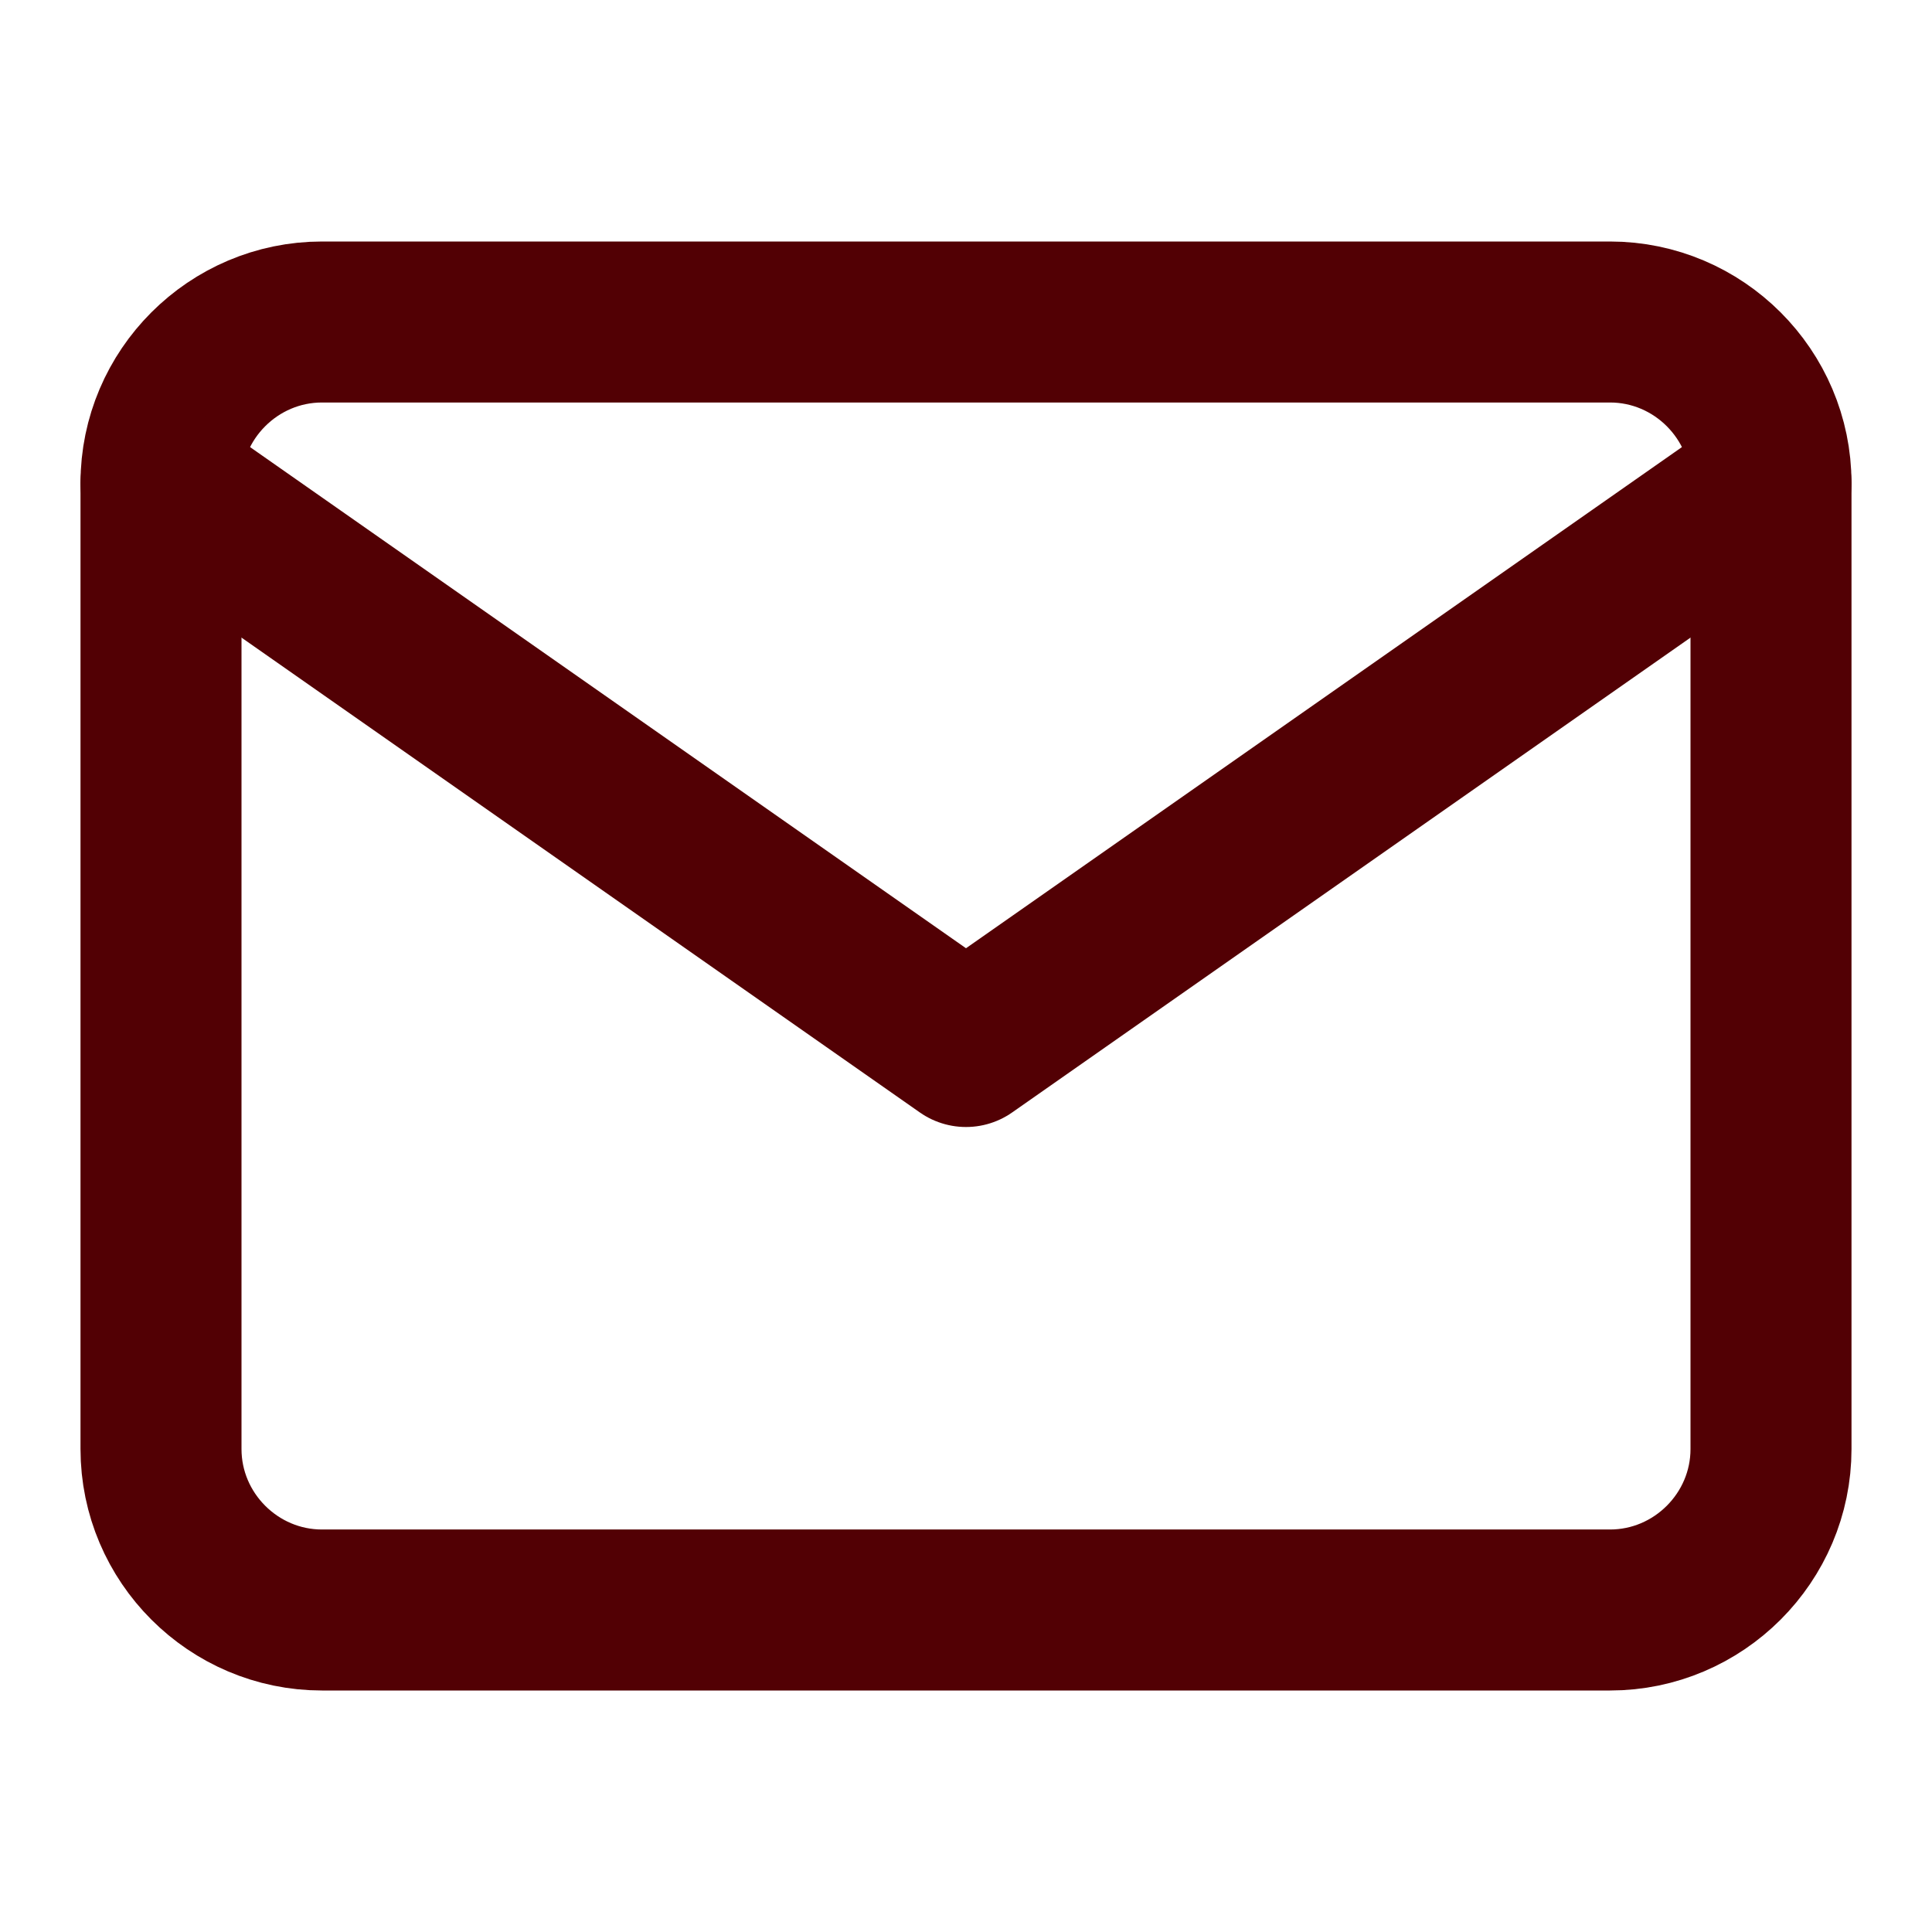
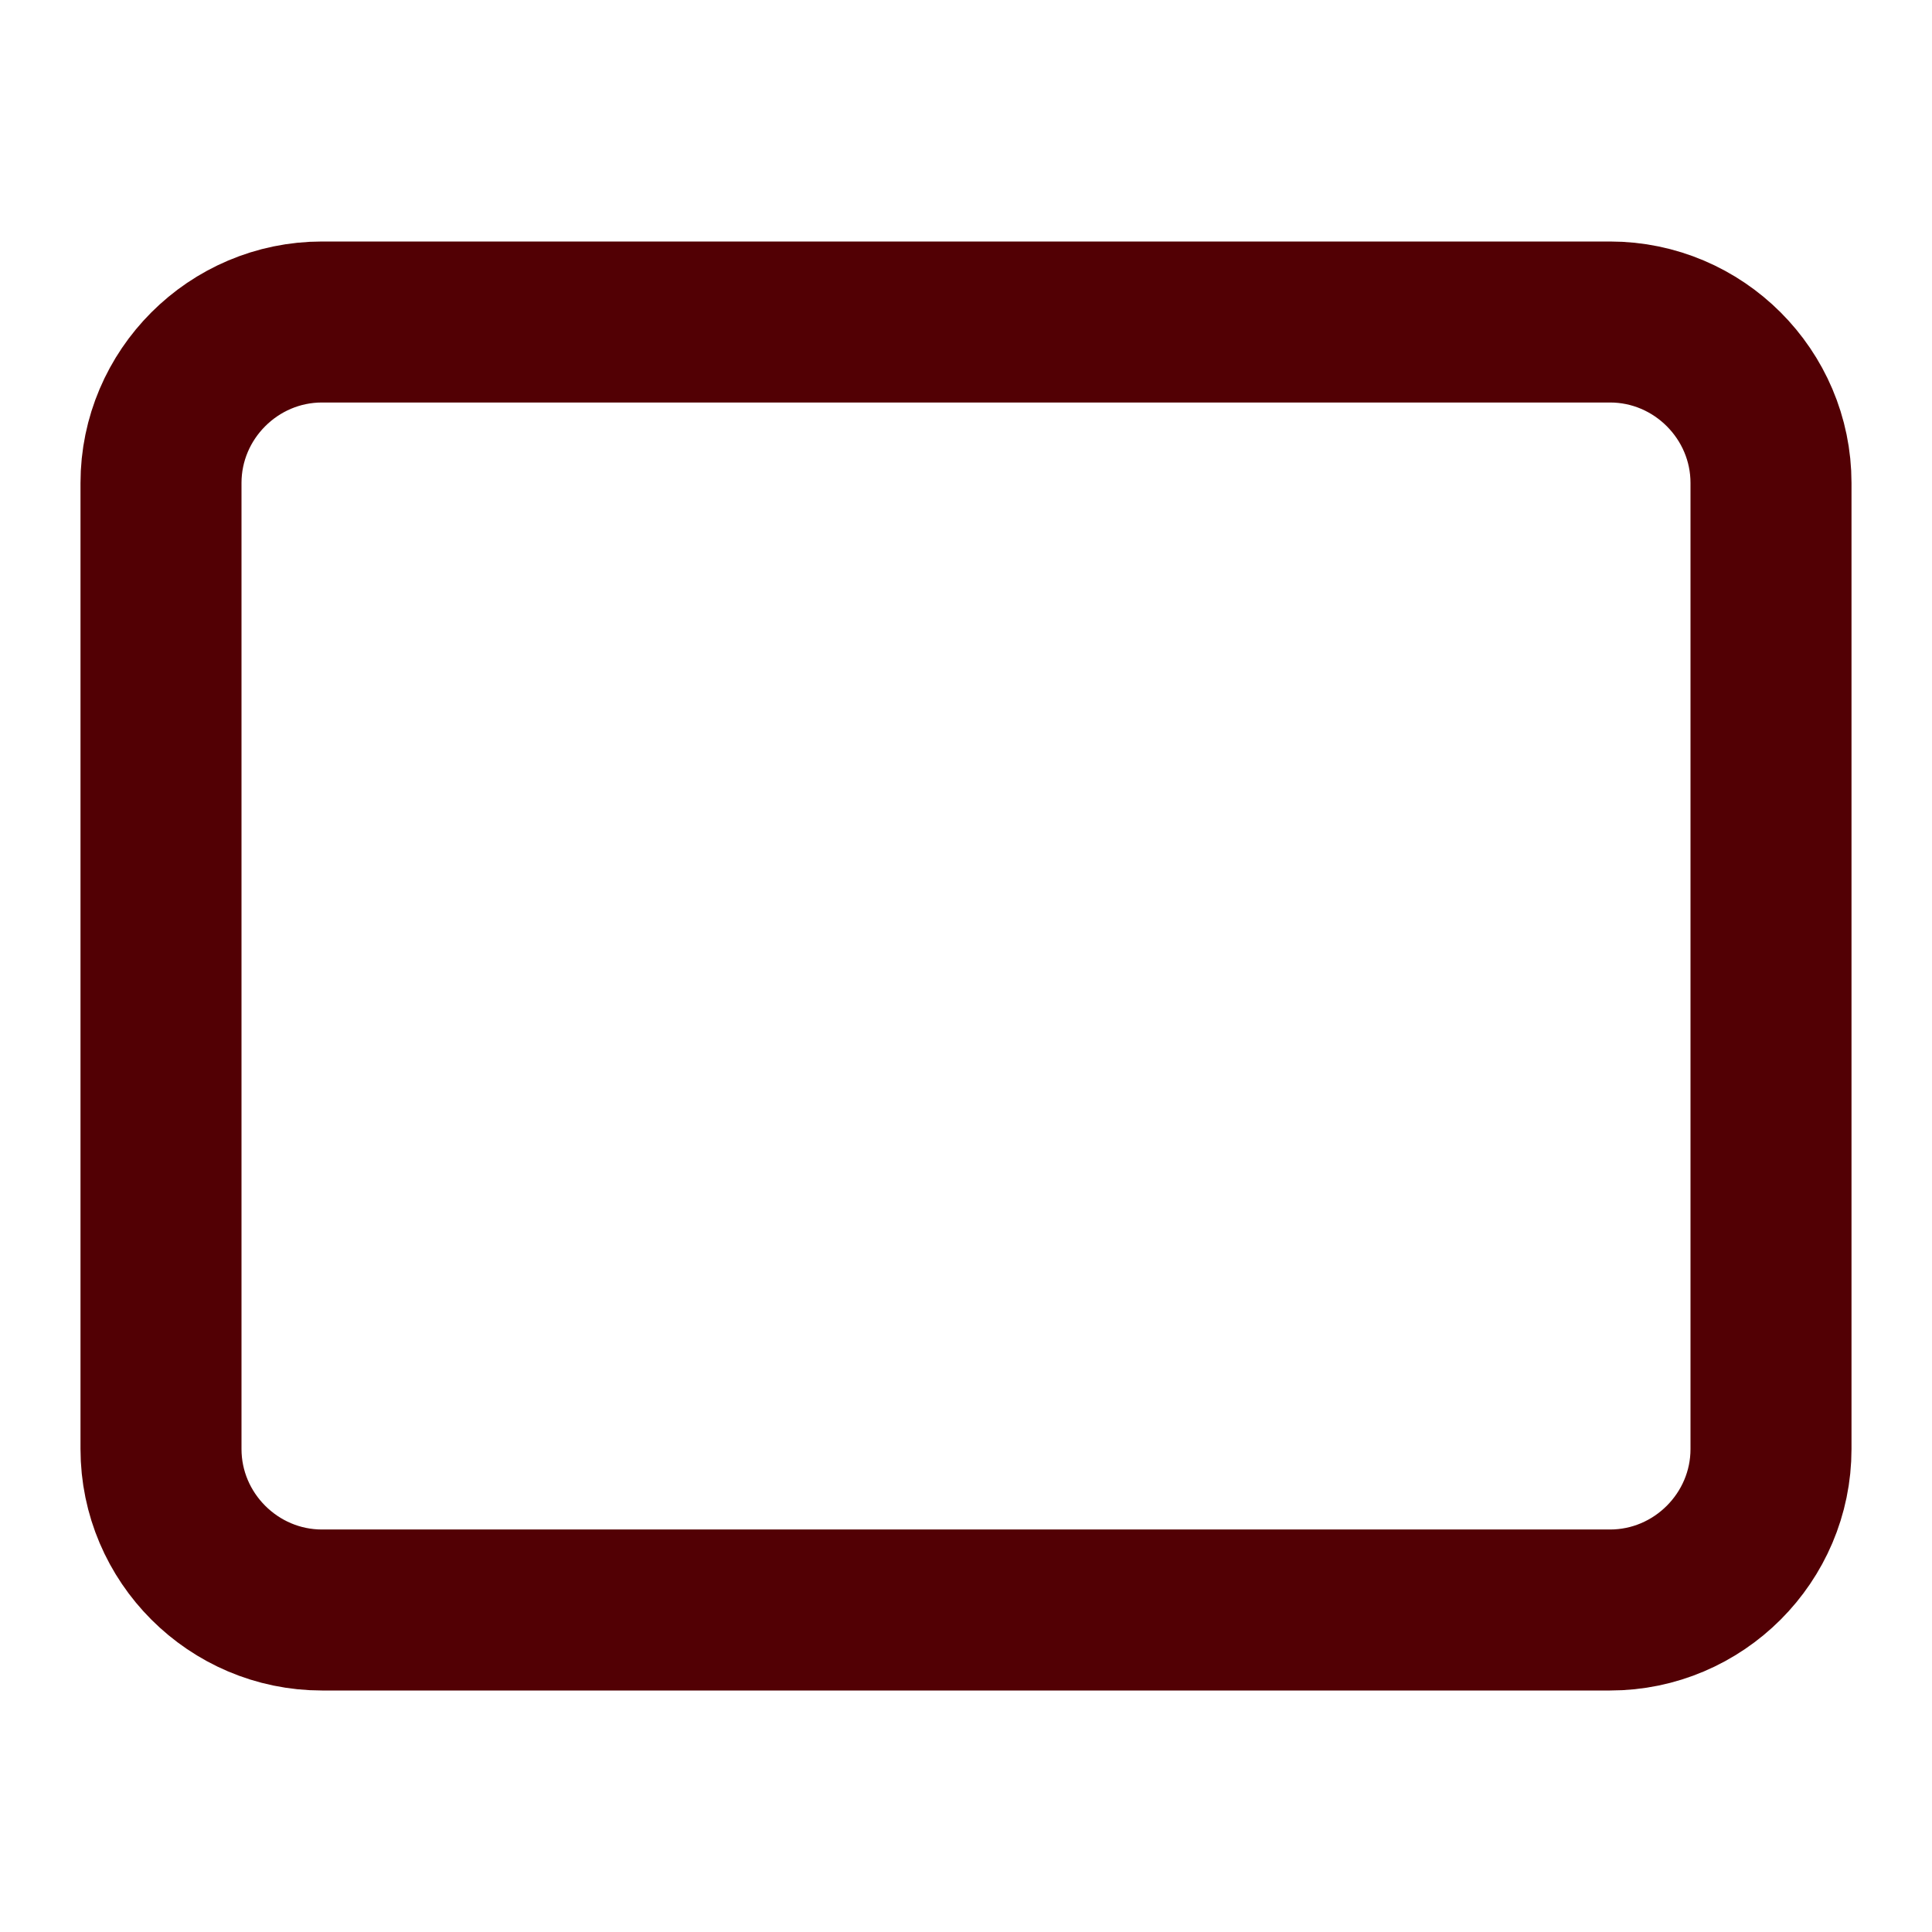
<svg xmlns="http://www.w3.org/2000/svg" width="24" height="24" viewBox="0 0 24 24" fill="none">
  <path d="M4 4h16c1.1 0 2 .9 2 2v12c0 1.1-.9 2-2 2H4c-1.1 0-2-.9-2-2V6c0-1.1.9-2 2-2z" stroke="#520004" stroke-width="2" stroke-linecap="round" stroke-linejoin="round" />
-   <polyline points="22,6 12,13 2,6" stroke="#520004" stroke-width="2" stroke-linecap="round" stroke-linejoin="round" />
</svg>